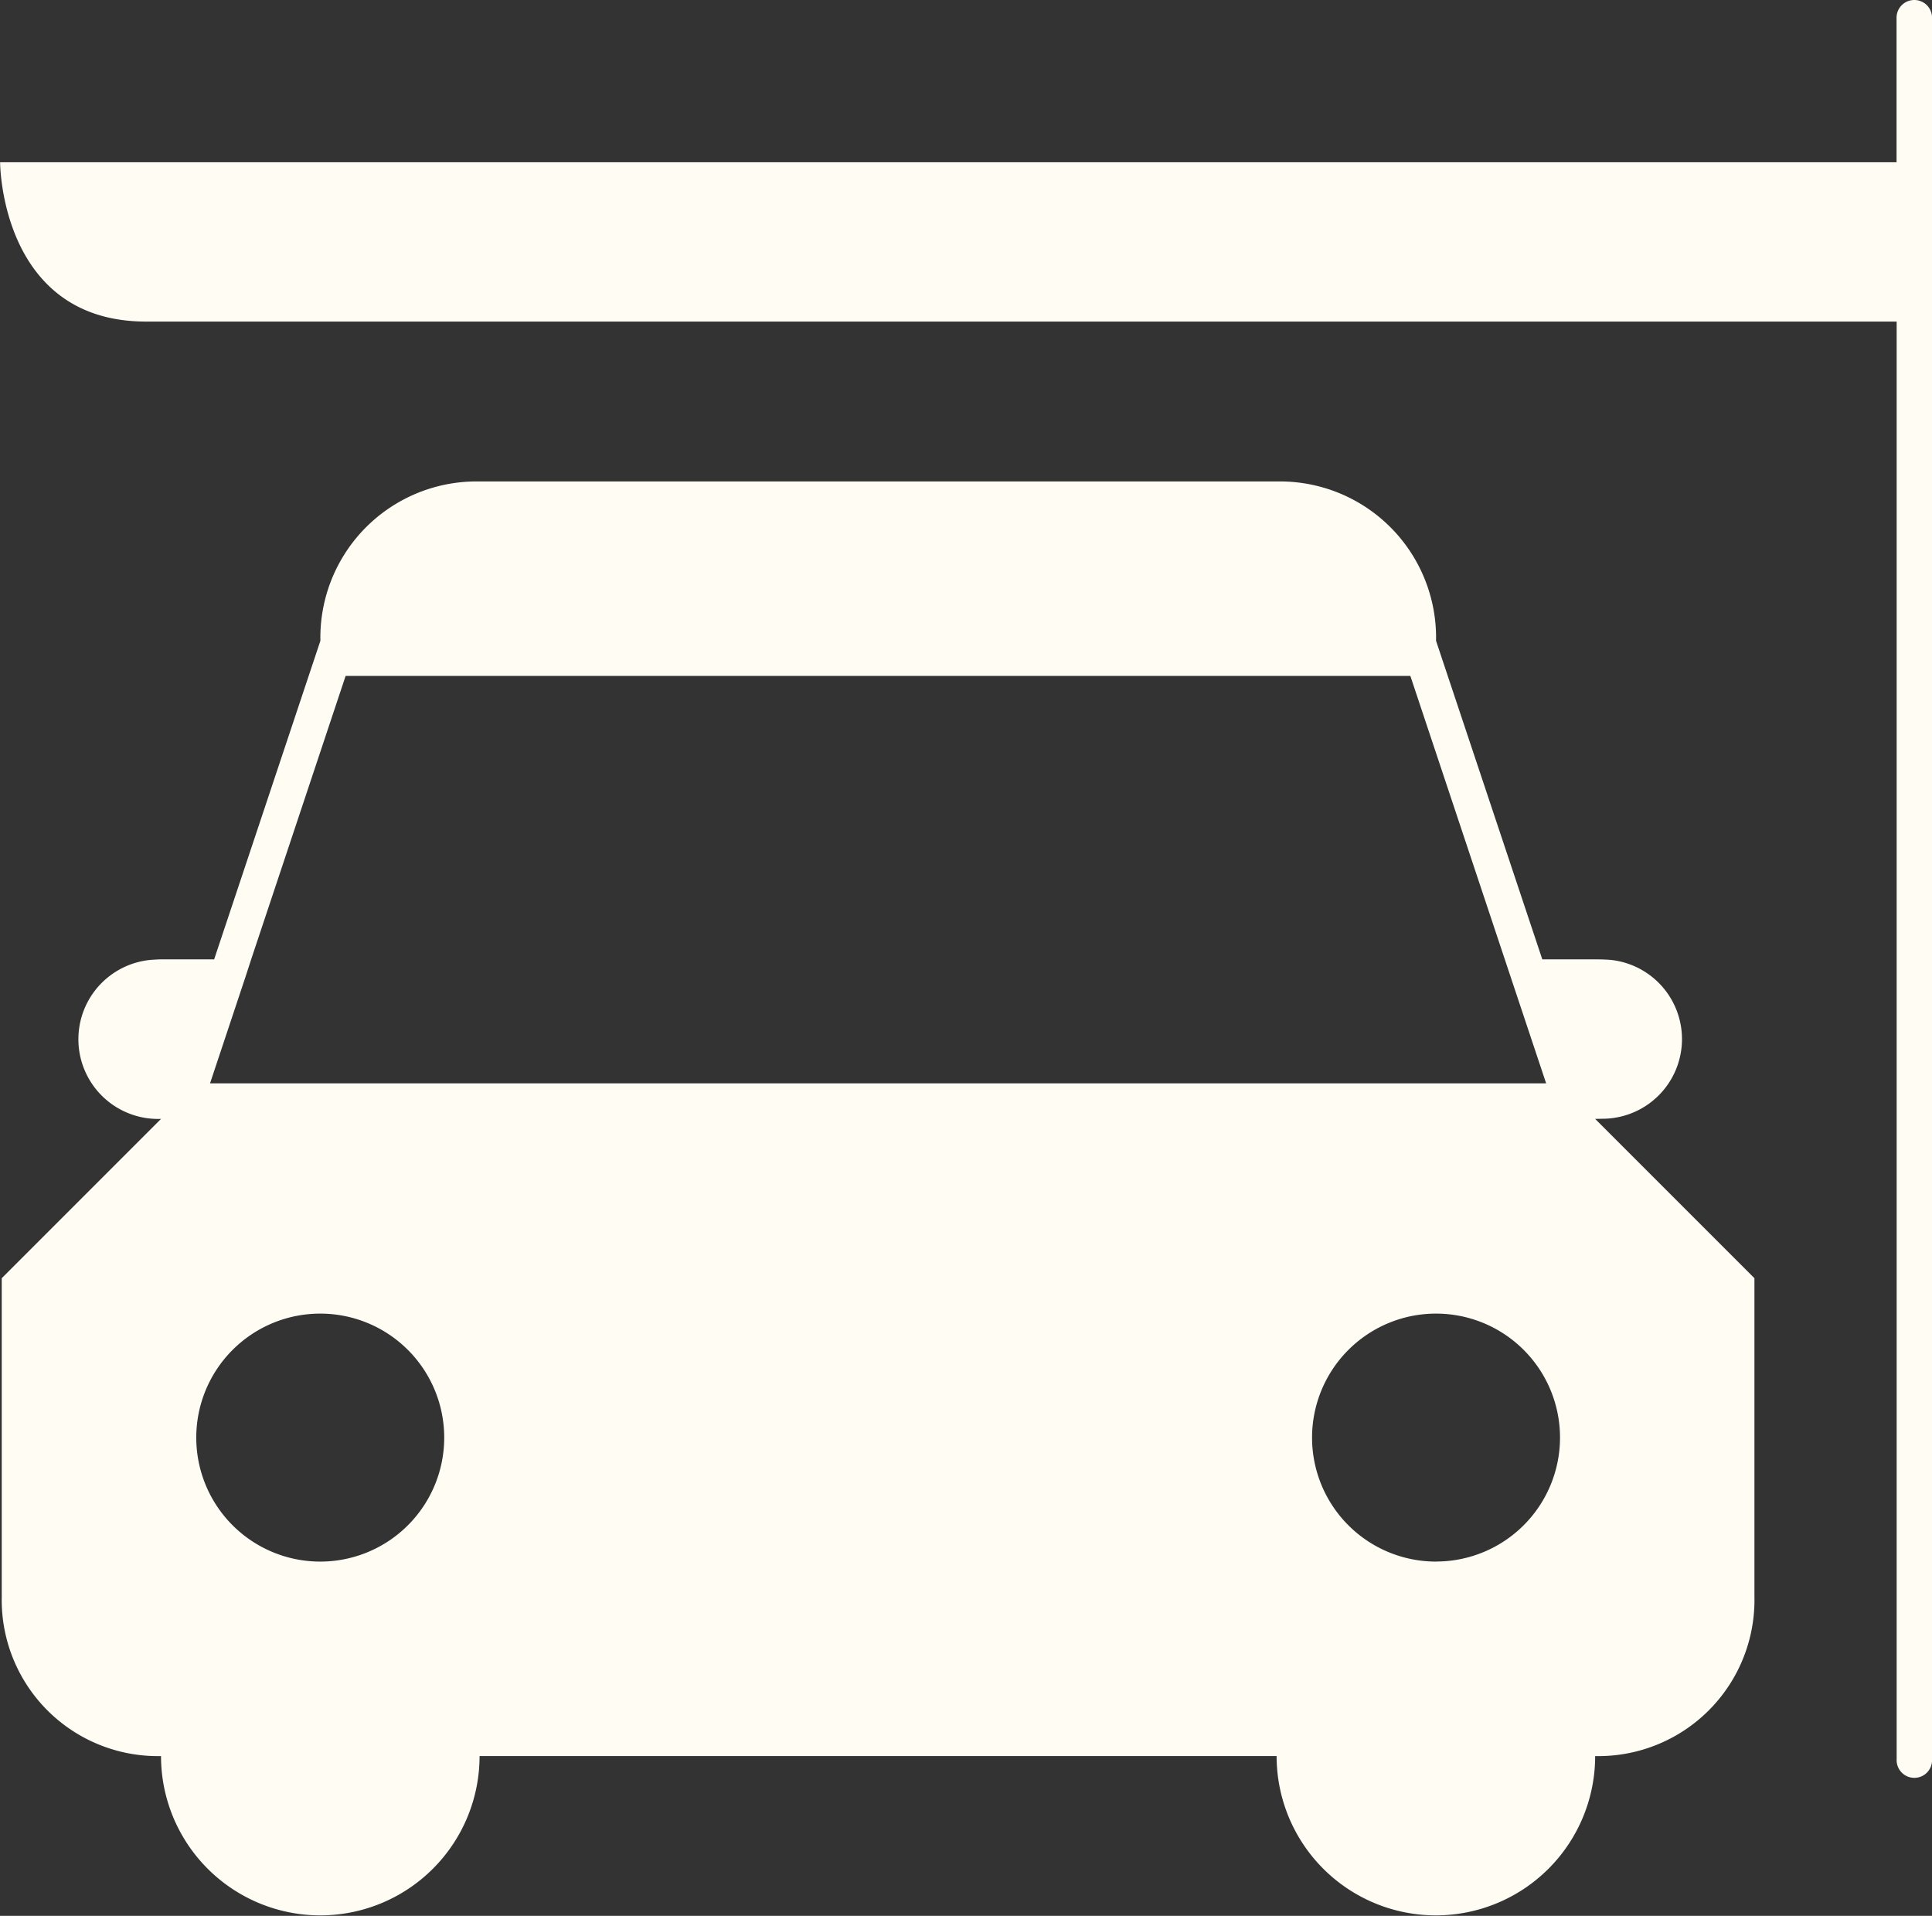
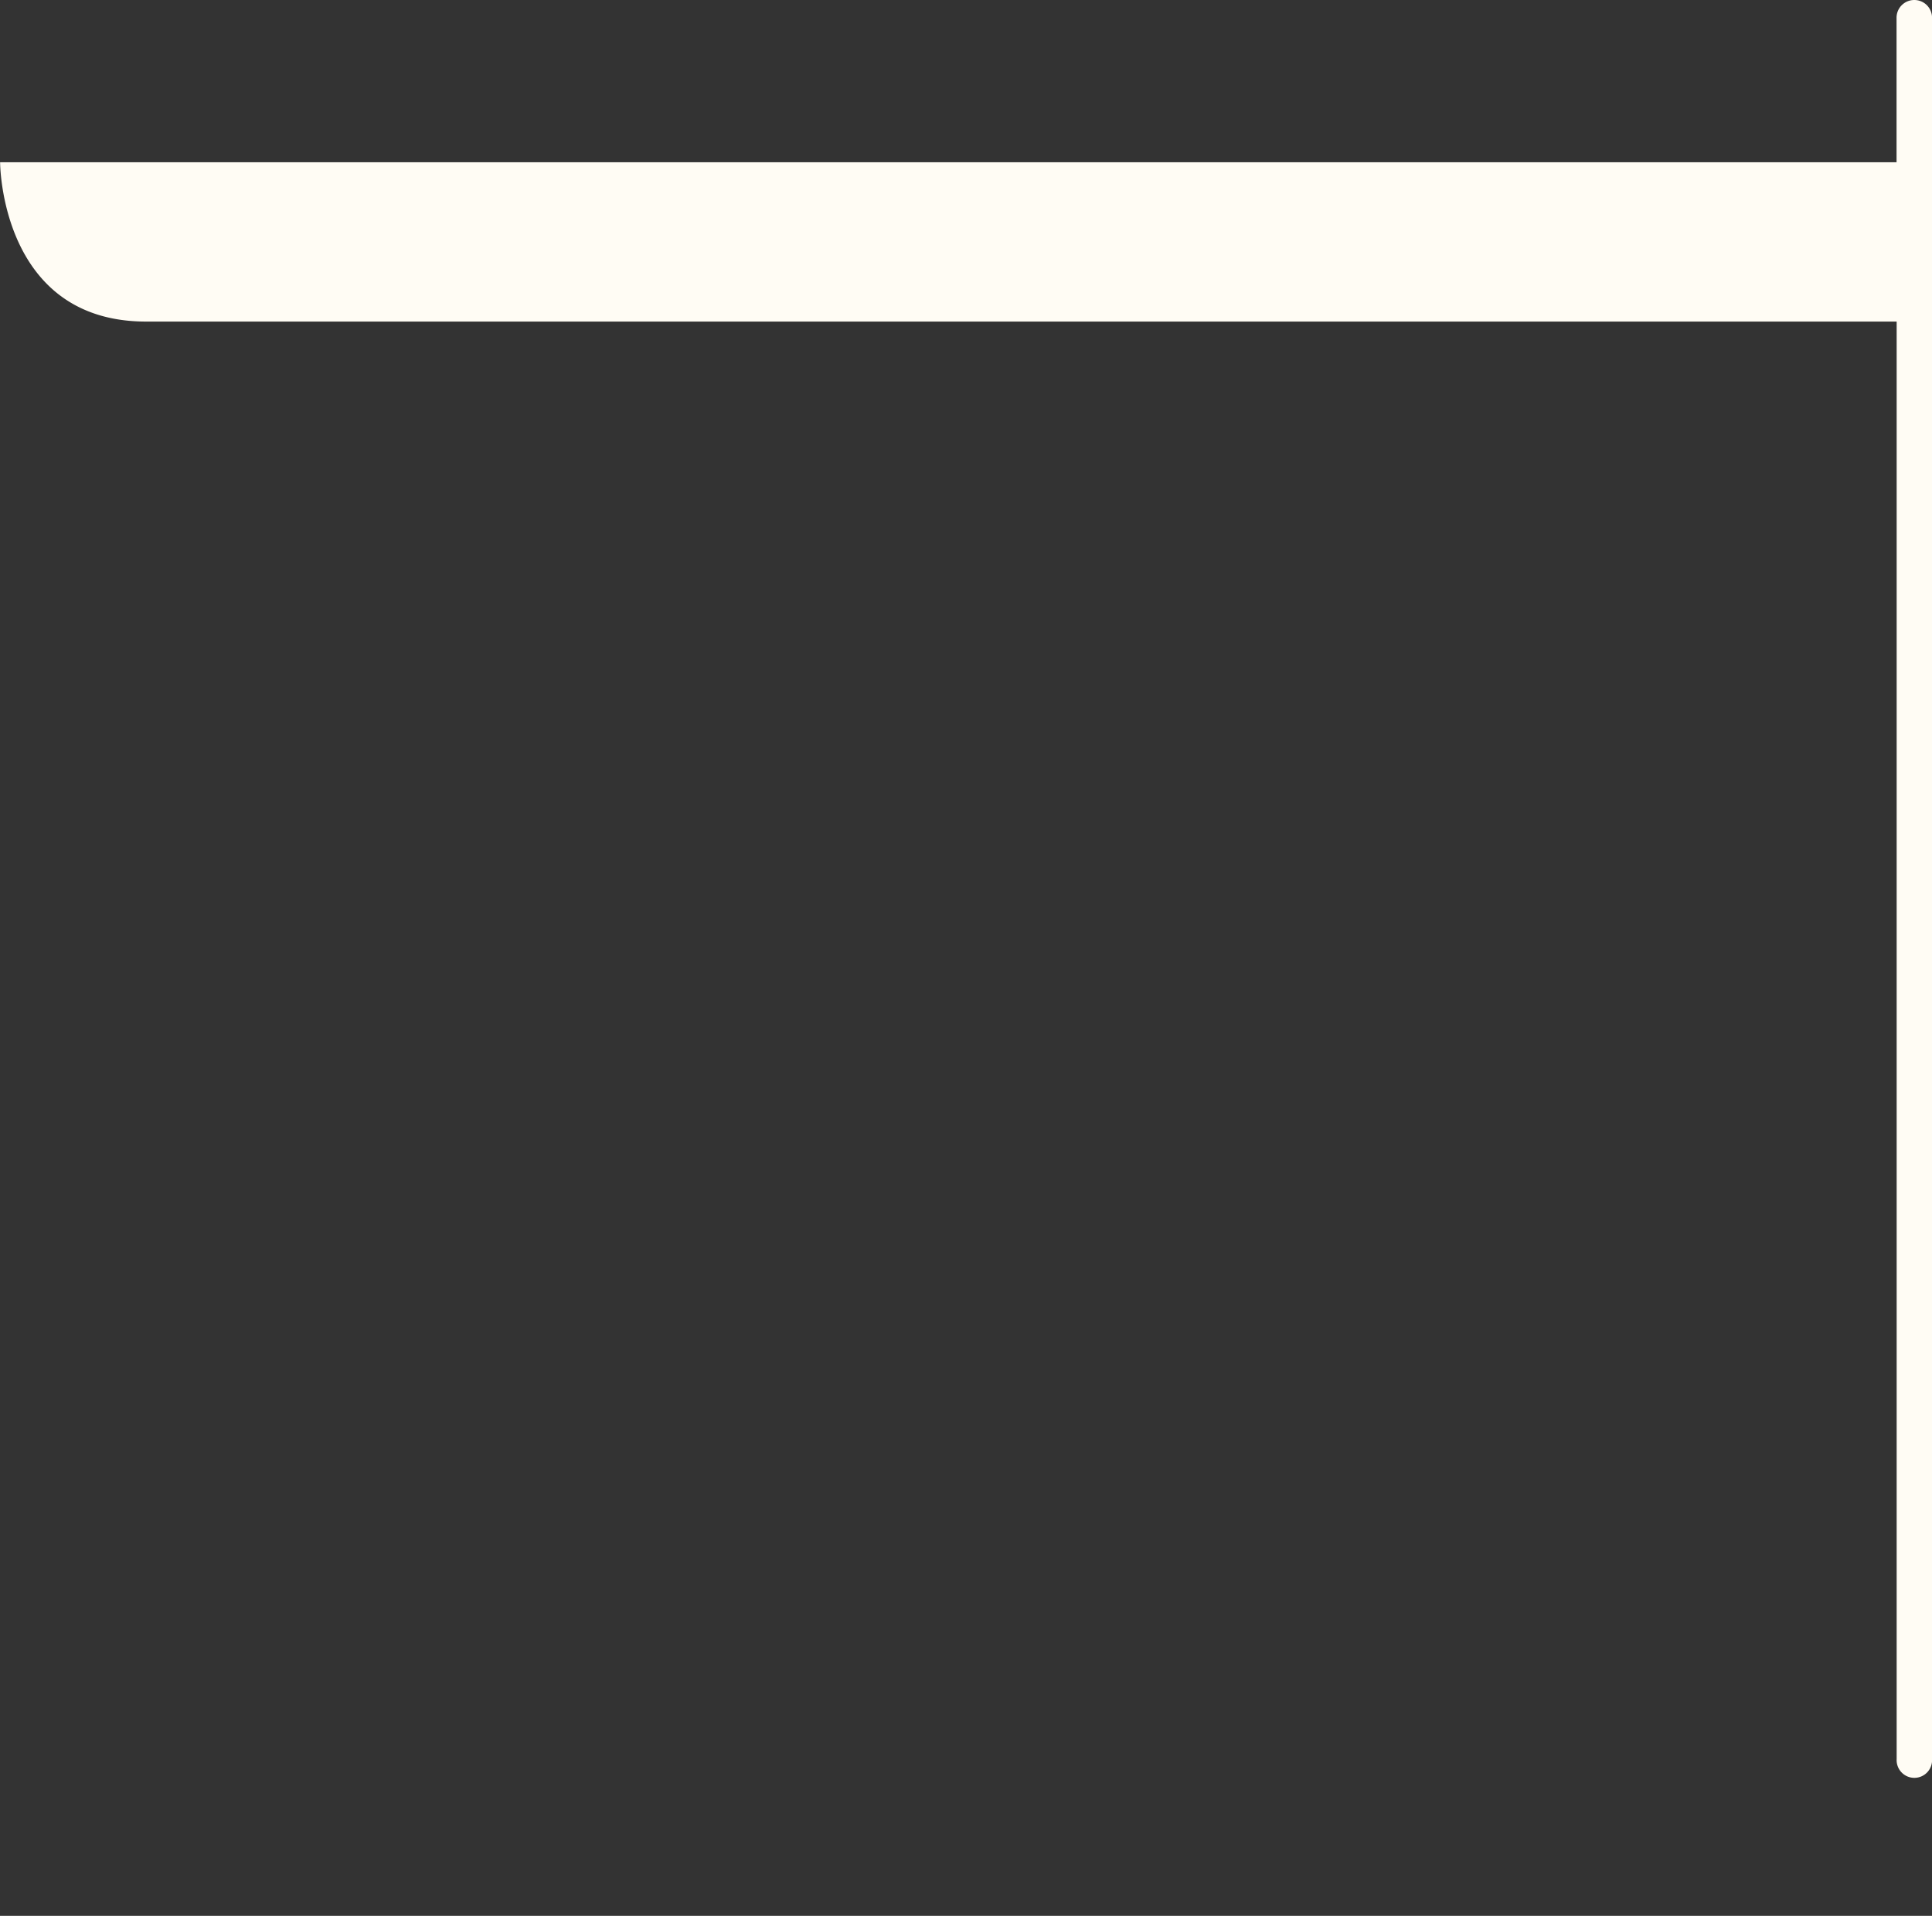
<svg xmlns="http://www.w3.org/2000/svg" id="Group_20387" data-name="Group 20387" width="37.603" height="37.284" viewBox="0 0 37.603 37.284">
  <rect x="0" y="0" width="37.603" height="37.284" fill="#333333" stroke="none" />
-   <path id="Path_19182" data-name="Path 19182" d="M656.236,227.569a1.55,1.55,0,0,0,.151-3.093c-.092-.006-.186-.009-.282-.009h-1.034l-2.068-6.2a3.038,3.038,0,0,0-3.1-3.1H634.389a3.039,3.039,0,0,0-3.1,3.1l-2.068,6.2h-1.034s-.044,0-.121.005a1.551,1.551,0,0,0,.11,3.1h.011l-3.1,3.1v6.2a3.038,3.038,0,0,0,3.1,3.1,3.1,3.1,0,0,0,6.2,0H649.9a3.1,3.1,0,1,0,6.2,0,3.038,3.038,0,0,0,3.1-3.1v-6.2l-3.1-3.1Zm-24.95,8.618a2.413,2.413,0,1,1,2.413-2.413,2.413,2.413,0,0,1-2.413,2.413m21.717,0a2.413,2.413,0,1,1,2.413-2.413A2.413,2.413,0,0,1,653,236.186m-23.058-11.72,1.838-5.515h20.723l1.838,5.515.115.345.115.345.575,1.724H629.141l.574-1.724.115-.345Z" transform="translate(-625.053 -205.797)" fill="#fffcf4" />
  <path id="Path_19183" data-name="Path 19183" d="M662.256,188a.345.345,0,0,0-.345.345v2.813H625s0,3.1,2.842,3.1h34.071v27.977a.345.345,0,1,0,.689,0V188.345a.345.345,0,0,0-.345-.345" transform="translate(-624.998 -188)" fill="#fffcf4" />
</svg>